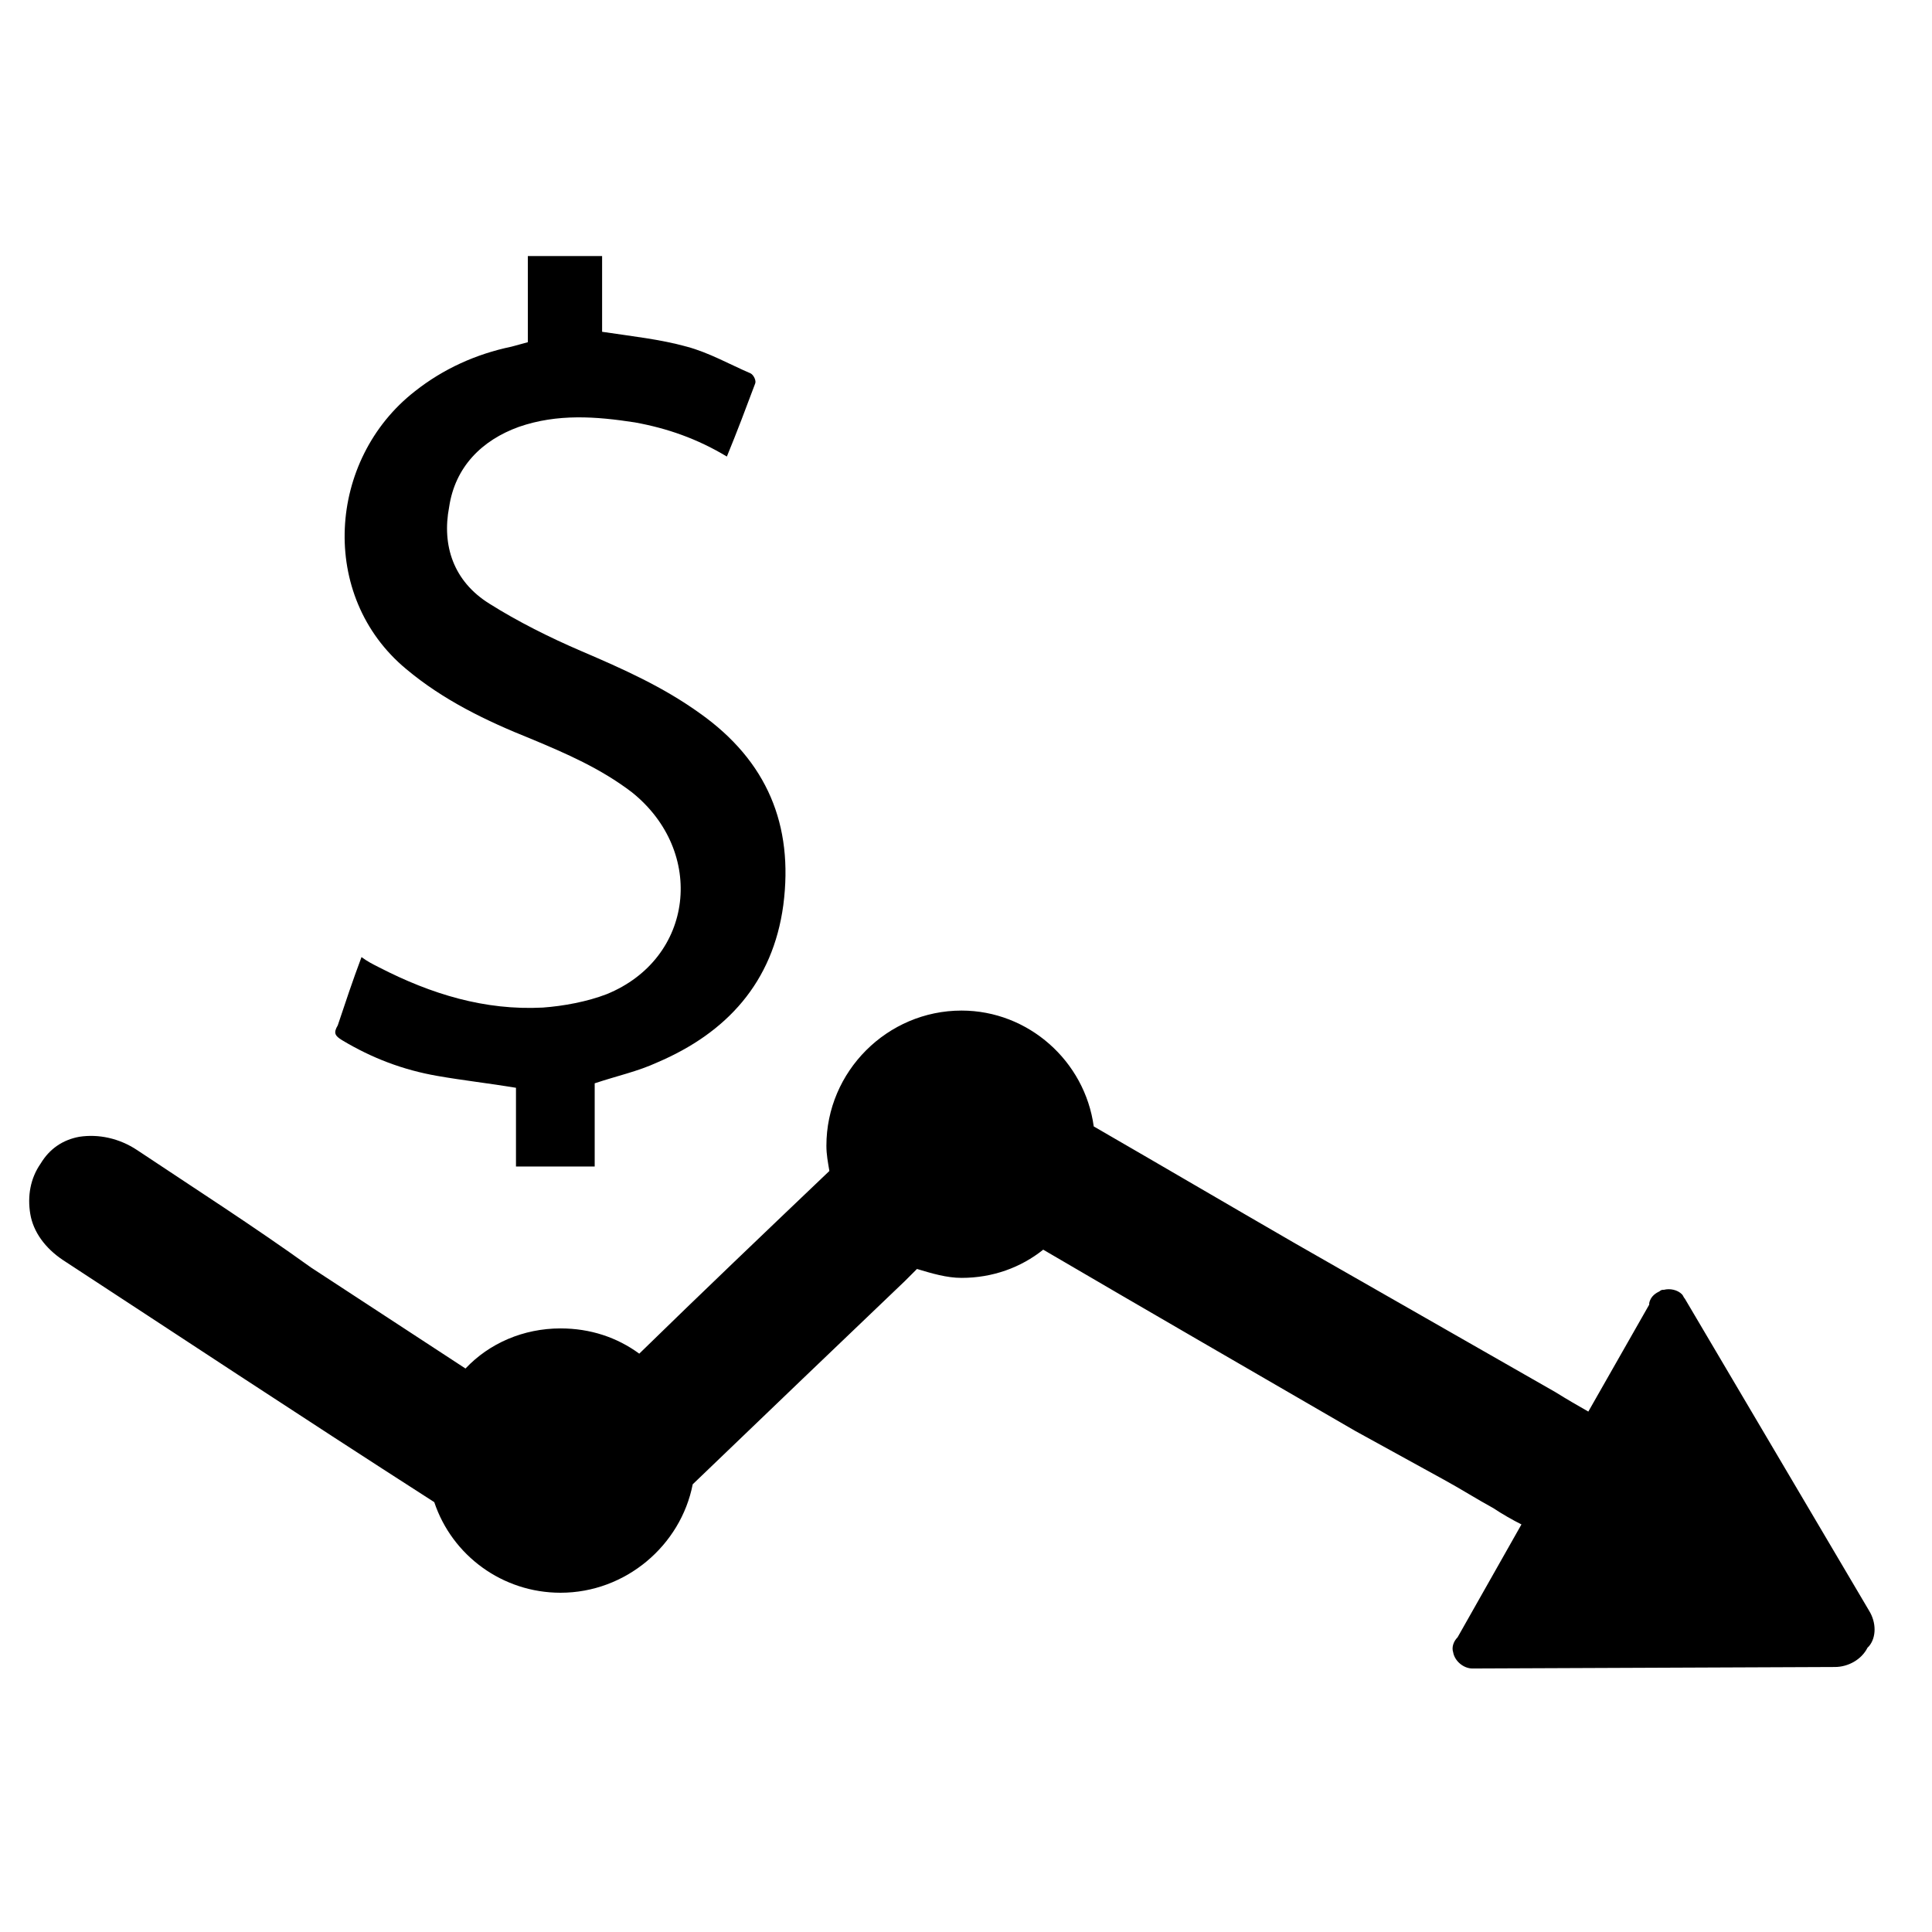
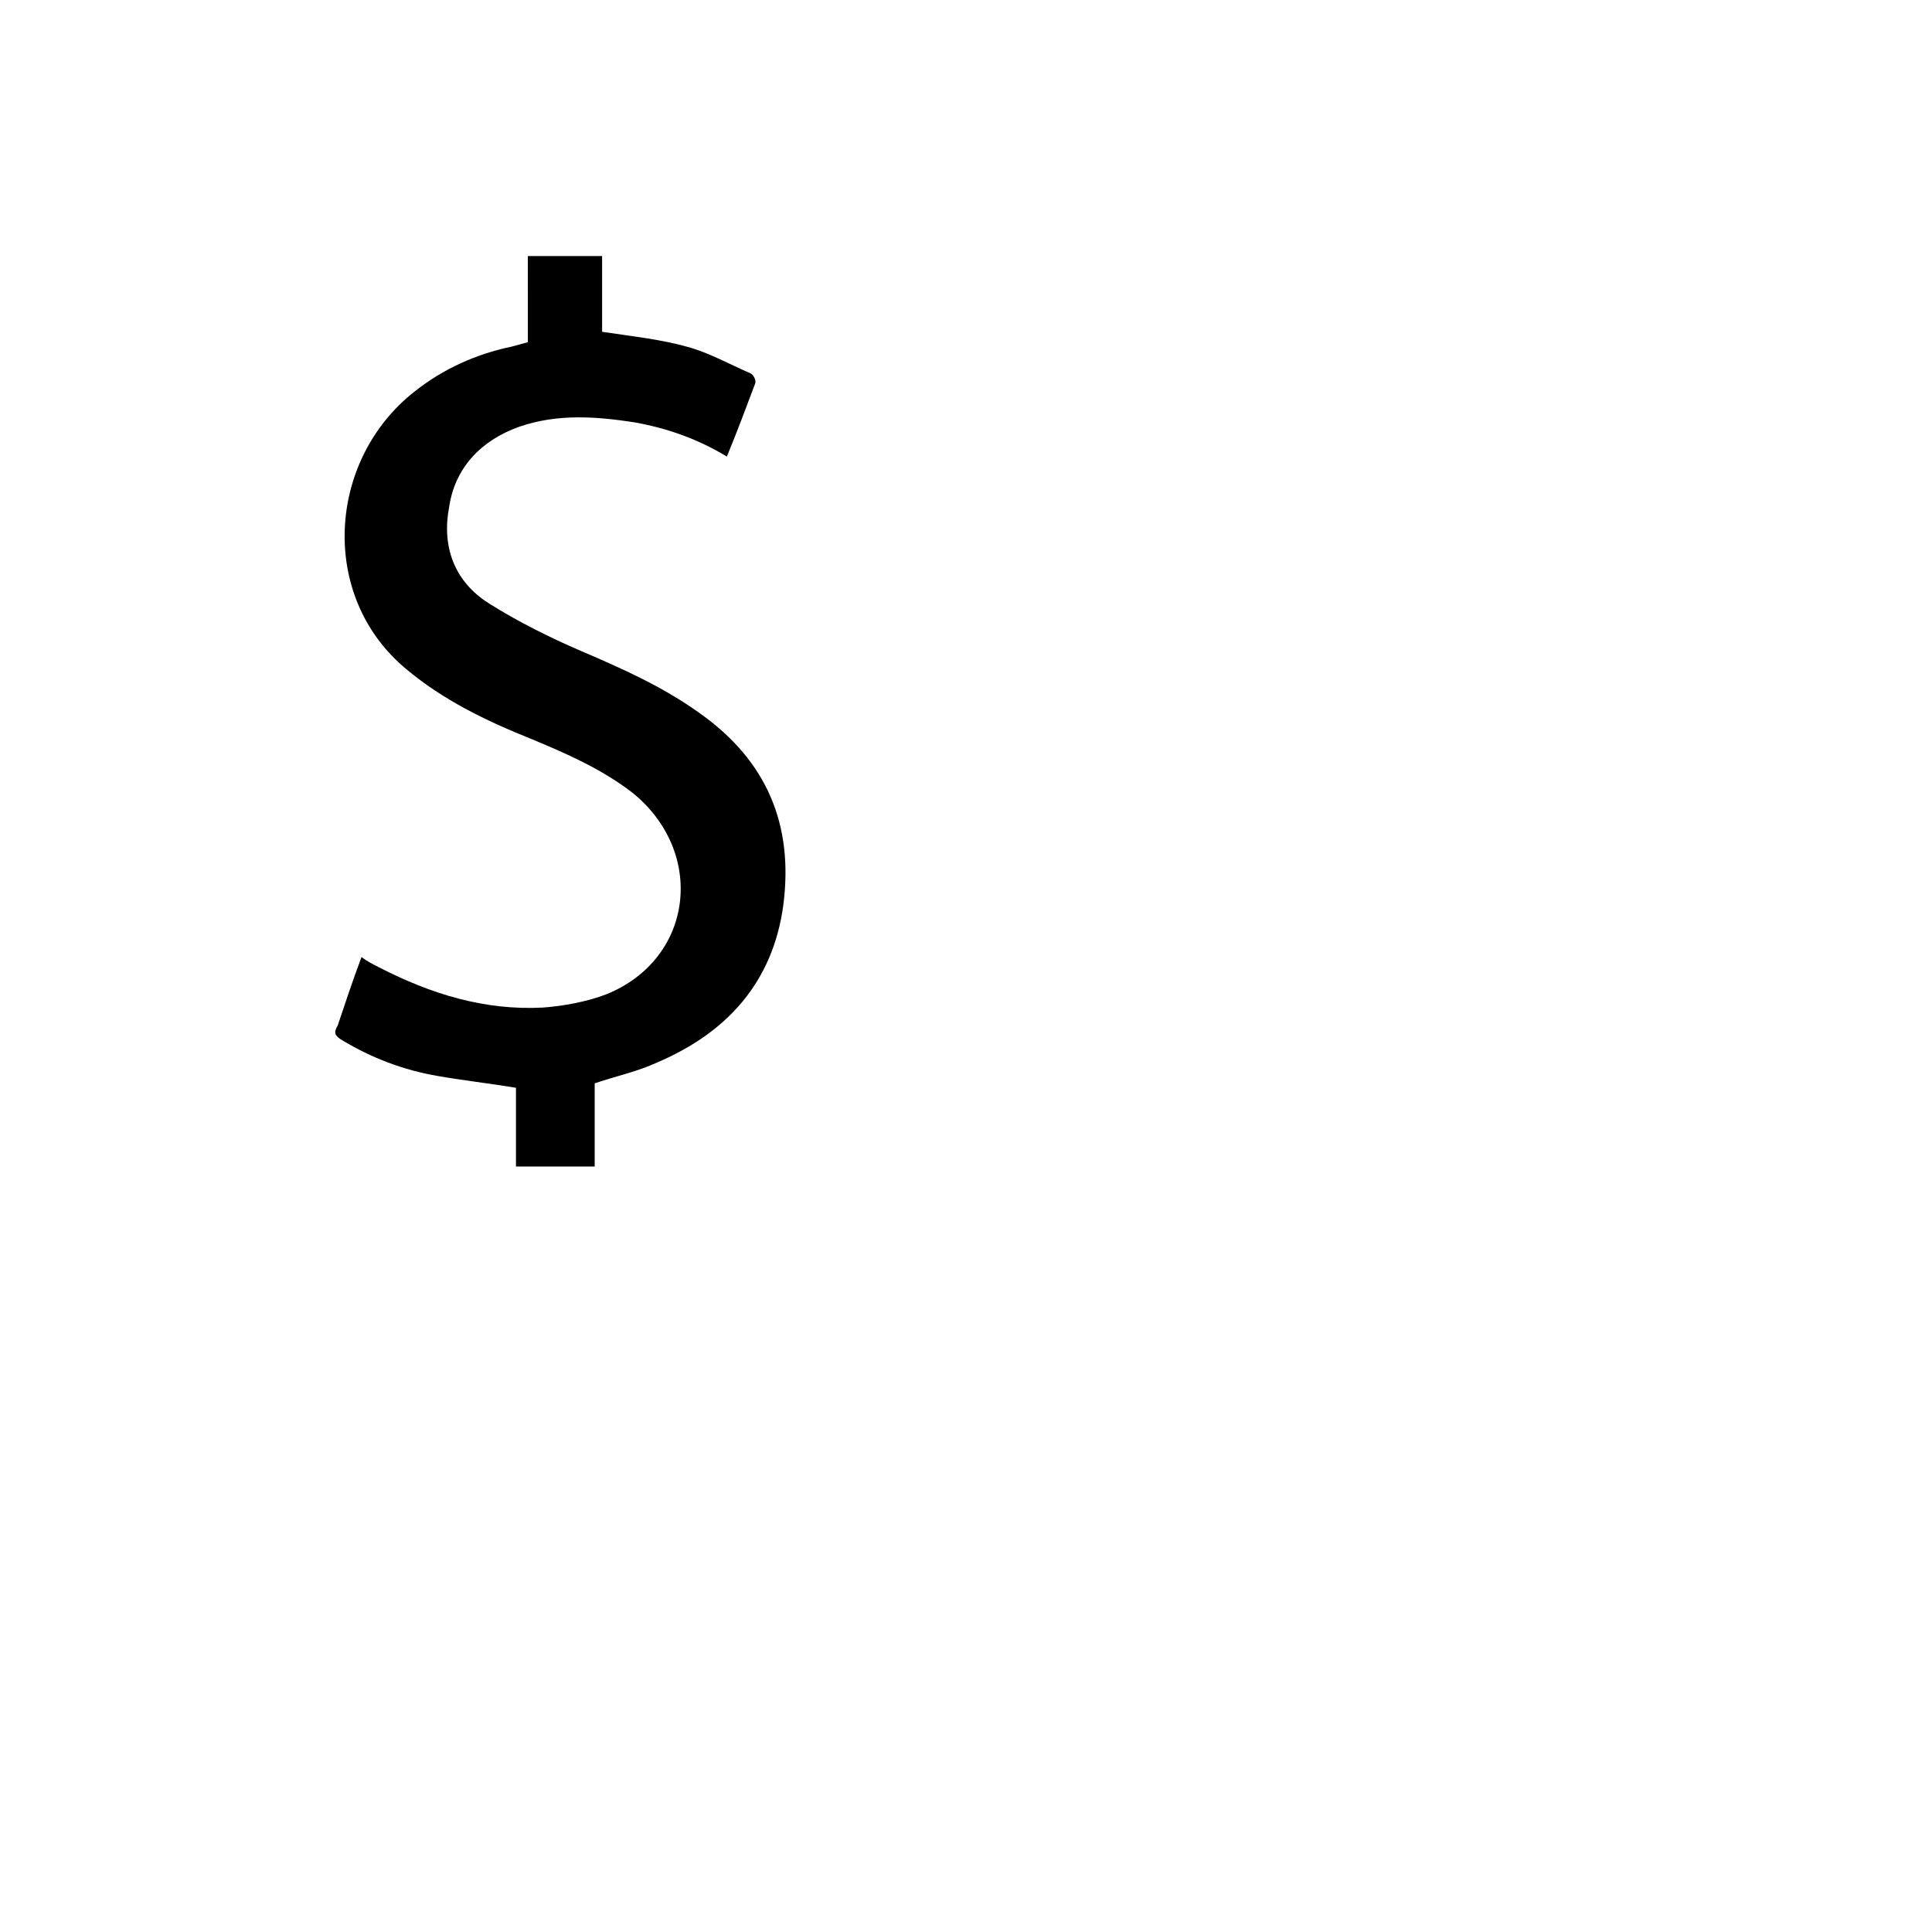
<svg xmlns="http://www.w3.org/2000/svg" fill="#000000" width="800px" height="800px" version="1.1" viewBox="144 144 512 512">
  <g>
    <path d="m234.69 419.68c7.871 4.723 16.137 7.871 25.191 9.445 6.691 1.18 13.777 1.969 20.859 3.148v20.859h20.859v-22.043c5.902-1.969 11.414-3.148 16.531-5.512 18.5-7.871 30.699-21.254 33.457-41.723 2.754-21.254-4.328-38.18-22.043-50.773-9.84-7.086-20.469-11.809-31.488-16.531-8.266-3.543-16.926-7.871-24.402-12.594-9.445-5.902-12.594-15.352-10.629-25.586 1.574-10.629 8.66-17.711 18.5-21.254 10.234-3.543 20.469-2.754 30.699-1.18 8.66 1.574 16.531 4.328 24.402 9.055 2.754-6.691 5.117-12.988 7.477-19.285 0.395-0.789-0.395-2.363-1.18-2.754-5.512-2.363-11.02-5.512-16.926-7.086-7.086-1.969-14.562-2.754-22.434-3.938v-20.074h-19.68l0.004 22.832c-1.574 0.395-2.754 0.789-4.328 1.18-9.445 1.969-18.105 5.902-25.586 11.809-23.223 18.105-25.586 54.316-2.363 73.602 9.84 8.266 21.254 13.777 33.062 18.5 9.445 3.938 18.5 7.871 26.766 14.168 19.68 15.742 16.531 44.082-6.691 53.531-5.117 1.969-11.414 3.148-16.926 3.543-15.352 0.789-29.52-3.543-43.297-10.629-1.574-0.789-3.148-1.574-4.723-2.754-2.363 6.297-4.328 12.203-6.297 18.105-1.18 1.969-0.785 2.754 1.184 3.938z" />
-     <path d="m639.31 570.82-48.805-82.656c-0.395-0.395-0.395-0.789-0.789-1.18-1.18-1.18-3.148-1.574-4.723-1.18-0.395 0-0.789 0-1.18 0.395-0.789 0.395-2.363 1.18-2.754 3.148v0.395l-16.137 28.34c-2.754-1.574-5.512-3.148-8.66-5.117-24.797-14.168-44.082-25.191-68.879-39.359-17.711-10.234-35.816-20.859-53.531-31.094-2.363-17.32-17.32-30.699-35.031-30.699-19.68 0-35.816 16.137-35.816 35.816 0 2.363 0.395 4.328 0.789 6.691-16.926 16.137-33.852 32.273-50.383 48.414-5.902-4.328-12.988-6.691-20.859-6.691-9.84 0-18.895 3.938-25.191 10.629-13.777-9.055-27.16-17.711-40.934-26.766-15.355-11.027-30.707-20.867-46.059-31.102-4.723-3.148-10.234-4.328-15.352-3.543-4.328 0.789-7.871 3.148-10.234 7.086-2.754 3.938-3.543 8.66-2.754 13.383 0.789 4.723 3.938 9.051 8.66 12.199 29.52 19.285 61.008 40.148 98.398 64.156 4.723 14.168 18.105 24.008 33.457 24.008 17.32 0 31.883-12.594 35.031-28.734 9.84-9.445 19.285-18.5 29.125-27.945 9.055-8.66 18.105-17.32 27.16-25.977 1.18-1.18 1.969-1.969 3.148-3.148 3.938 1.18 7.871 2.363 11.809 2.363 8.266 0 15.742-2.754 21.648-7.477 27.551 16.137 55.496 32.273 82.656 48.02l23.617 12.988c4.328 2.363 8.66 5.117 12.988 7.477 2.363 1.574 5.117 3.148 7.477 4.328l-16.926 29.914c-1.18 1.18-1.574 2.754-1.18 3.938 0.395 2.363 2.754 4.328 5.117 4.328l96.039-0.395c3.543 0 7.086-1.969 8.66-5.117l0.395-0.395c1.969-2.356 1.969-6.293 0-9.441z" />
  </g>
</svg>